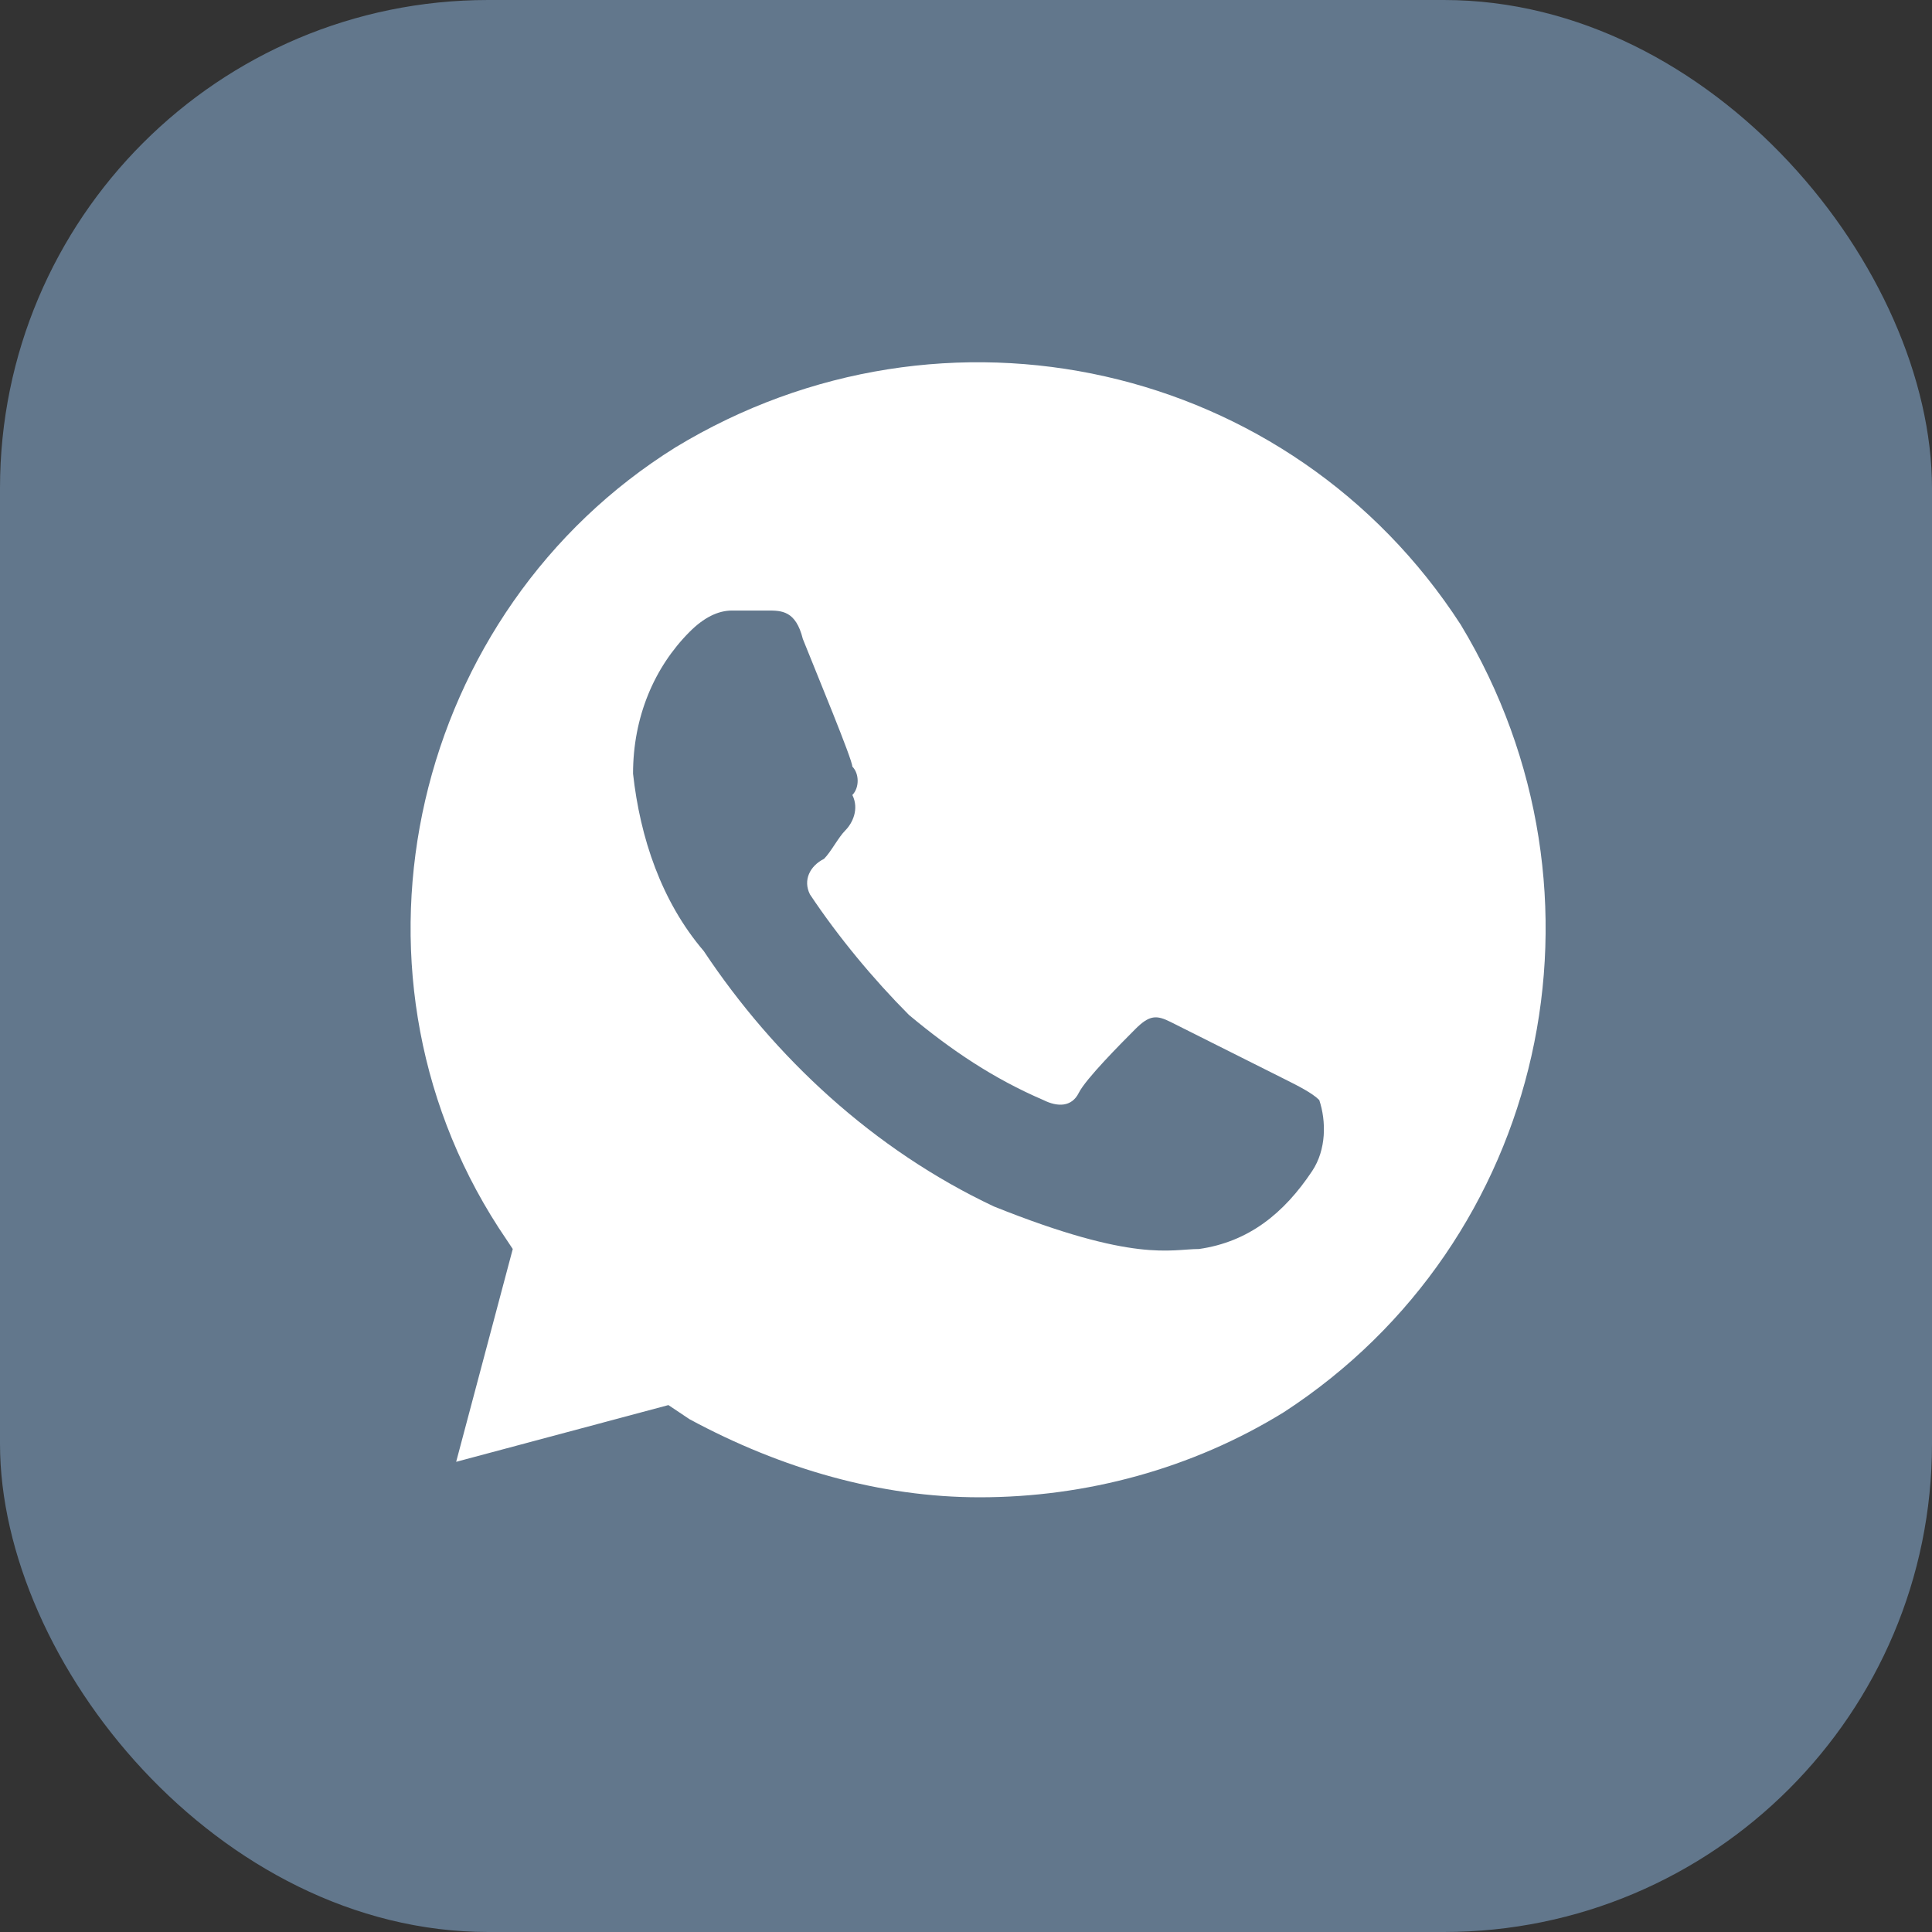
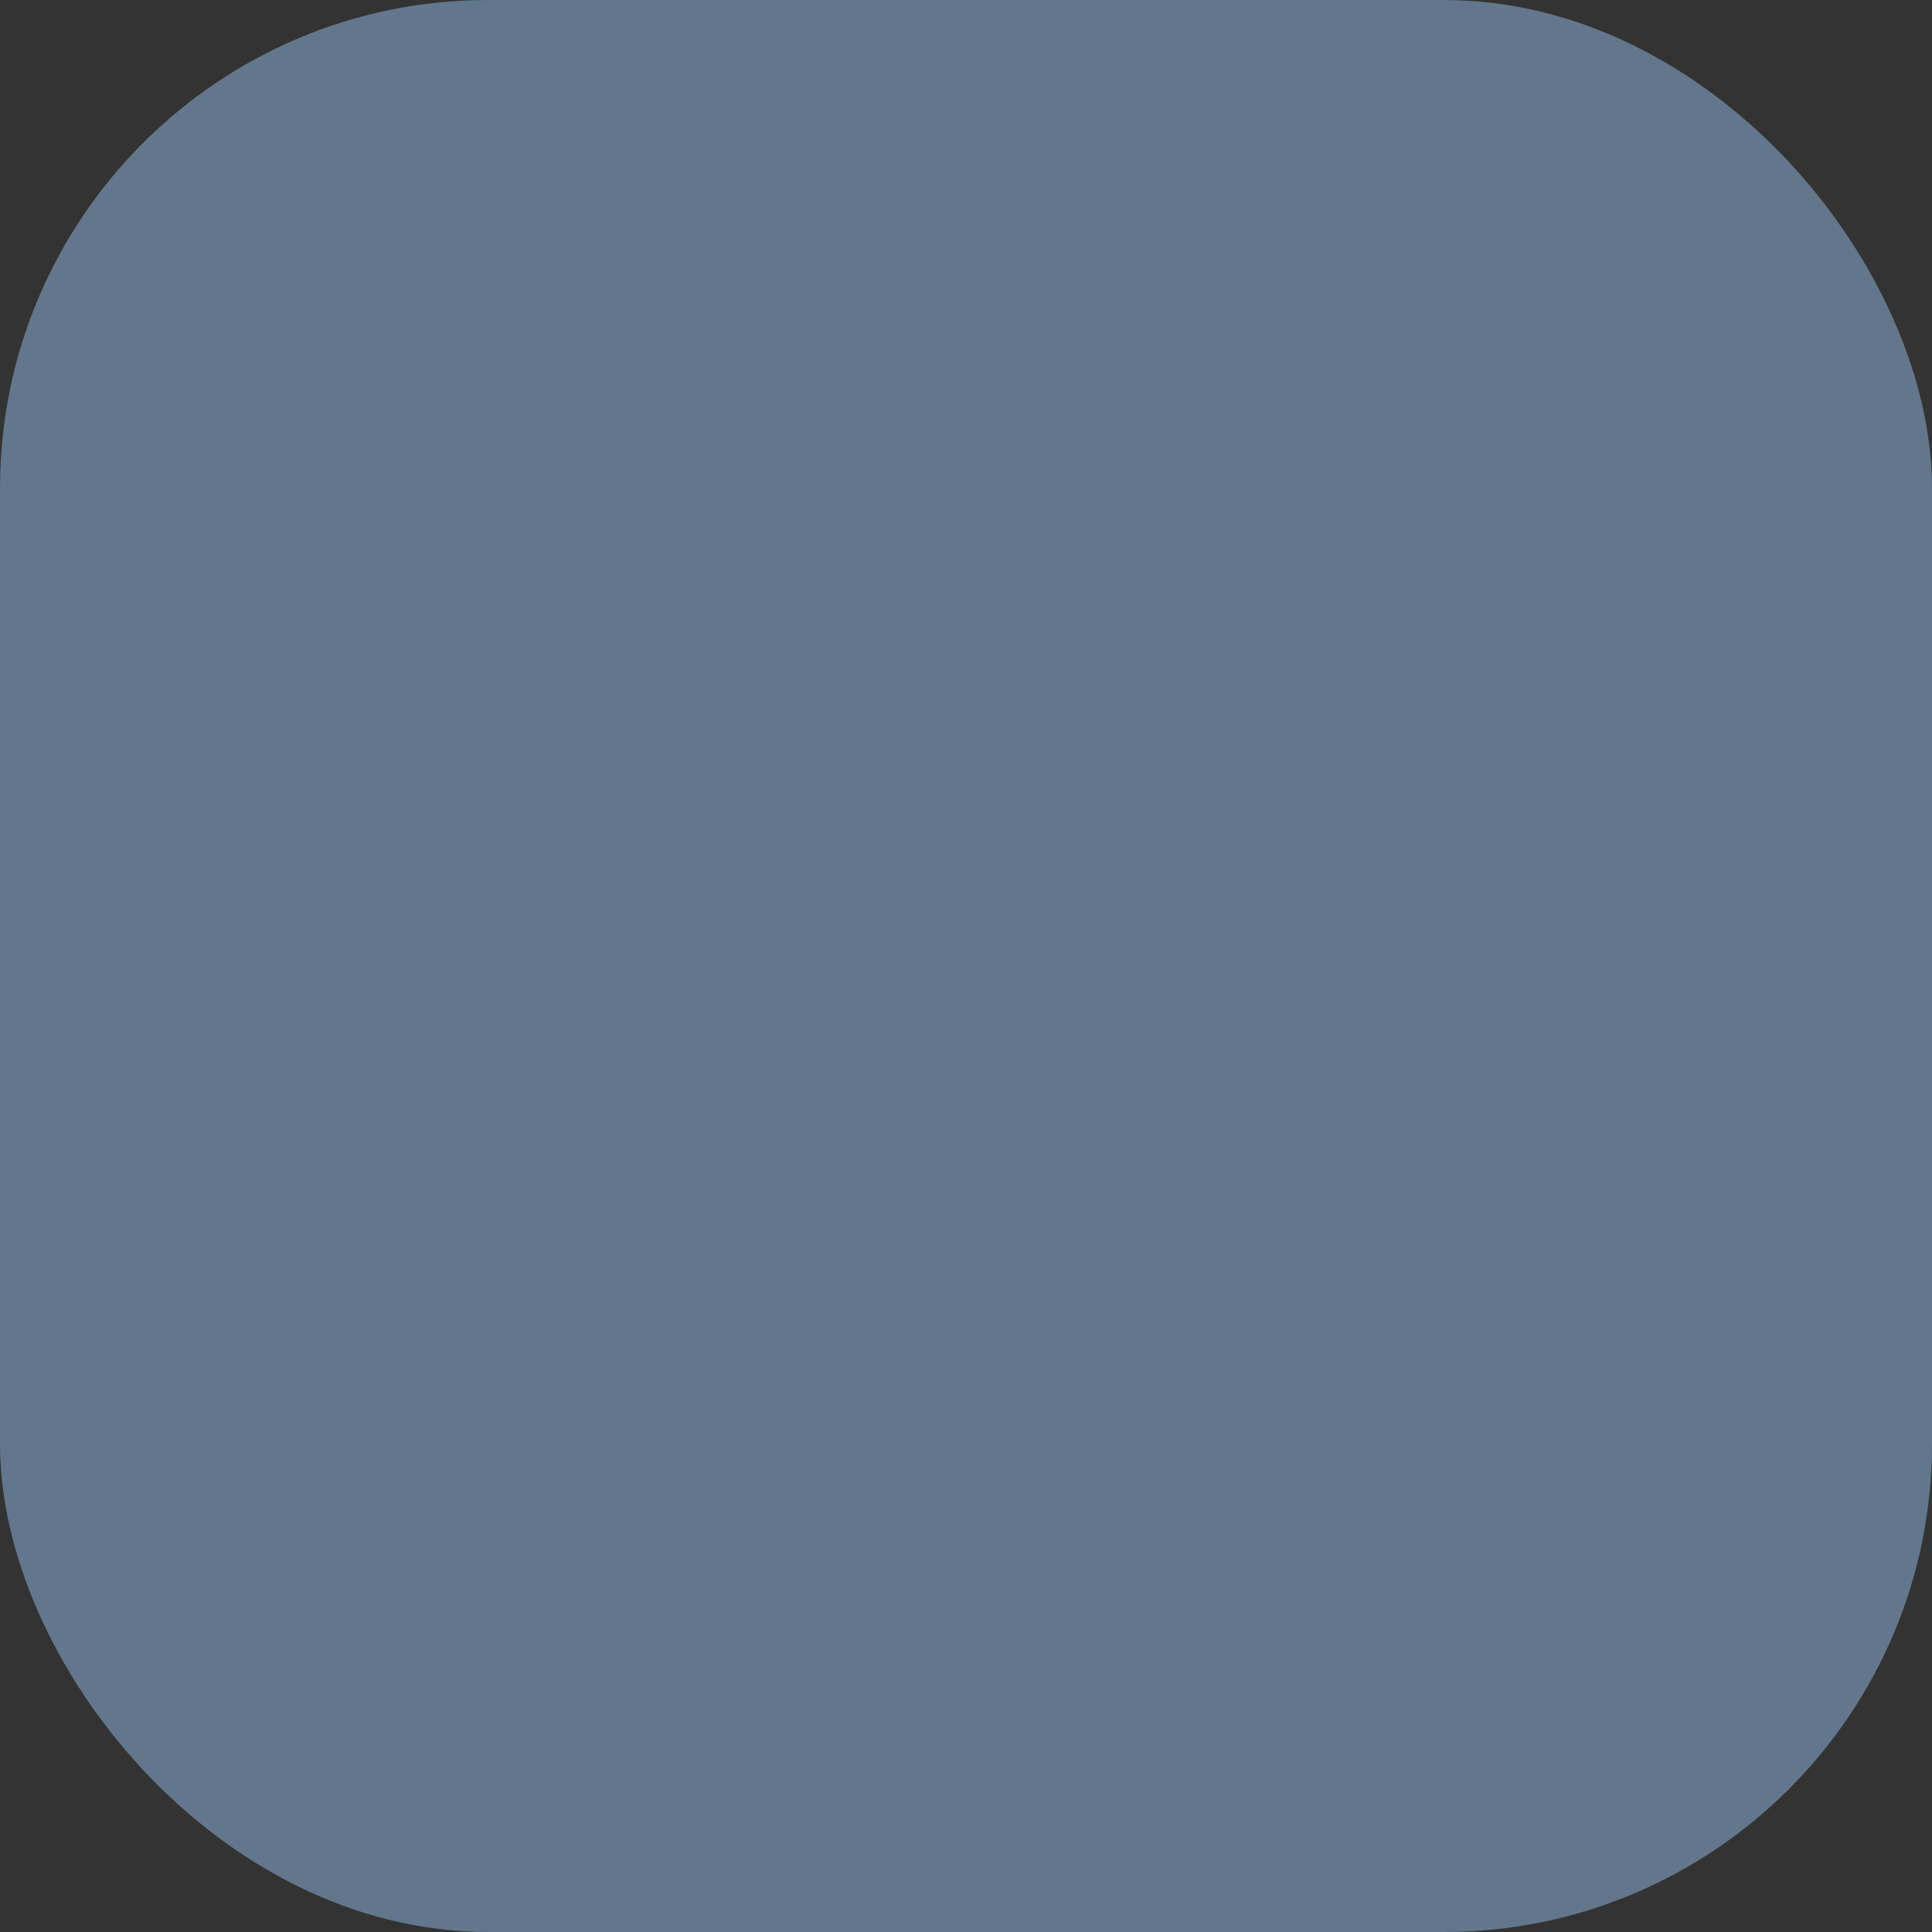
<svg xmlns="http://www.w3.org/2000/svg" width="74" height="74" viewBox="0 0 74 74" fill="none">
  <rect x="0" y="0" width="74" height="74" fill="#333333" stroke="none" />
  <rect width="74" height="74" rx="18.699" fill="#62778C" />
-   <path d="M55.95 23.928C49.447 13.875 36.169 10.886 25.872 17.135C15.846 23.385 12.595 36.971 19.098 47.025L19.64 47.84L17.472 55.991L25.601 53.818L26.414 54.361C29.937 56.263 33.73 57.35 37.524 57.35C41.589 57.35 45.653 56.263 49.176 54.089C59.202 47.568 62.183 34.254 55.95 23.928ZM50.26 44.851C49.176 46.481 47.821 47.568 45.924 47.84C44.84 47.84 43.486 48.383 38.066 46.209C33.46 44.036 29.666 40.503 26.956 36.428C25.33 34.526 24.517 32.08 24.247 29.634C24.247 27.461 25.059 25.559 26.414 24.2C26.956 23.657 27.498 23.385 28.04 23.385H29.395C29.937 23.385 30.479 23.385 30.75 24.472C31.292 25.83 32.647 29.091 32.647 29.363C32.918 29.634 32.918 30.178 32.647 30.45C32.918 30.993 32.647 31.537 32.376 31.808C32.105 32.08 31.834 32.623 31.563 32.895C31.021 33.167 30.75 33.71 31.021 34.254C32.105 35.884 33.46 37.514 34.814 38.873C36.44 40.232 38.066 41.319 39.963 42.134C40.505 42.405 41.047 42.405 41.318 41.862C41.589 41.319 42.944 39.96 43.486 39.416C44.028 38.873 44.298 38.873 44.84 39.145L49.176 41.319C49.718 41.59 50.26 41.862 50.531 42.134C50.802 42.949 50.802 44.036 50.26 44.851Z" fill="white" />
</svg>